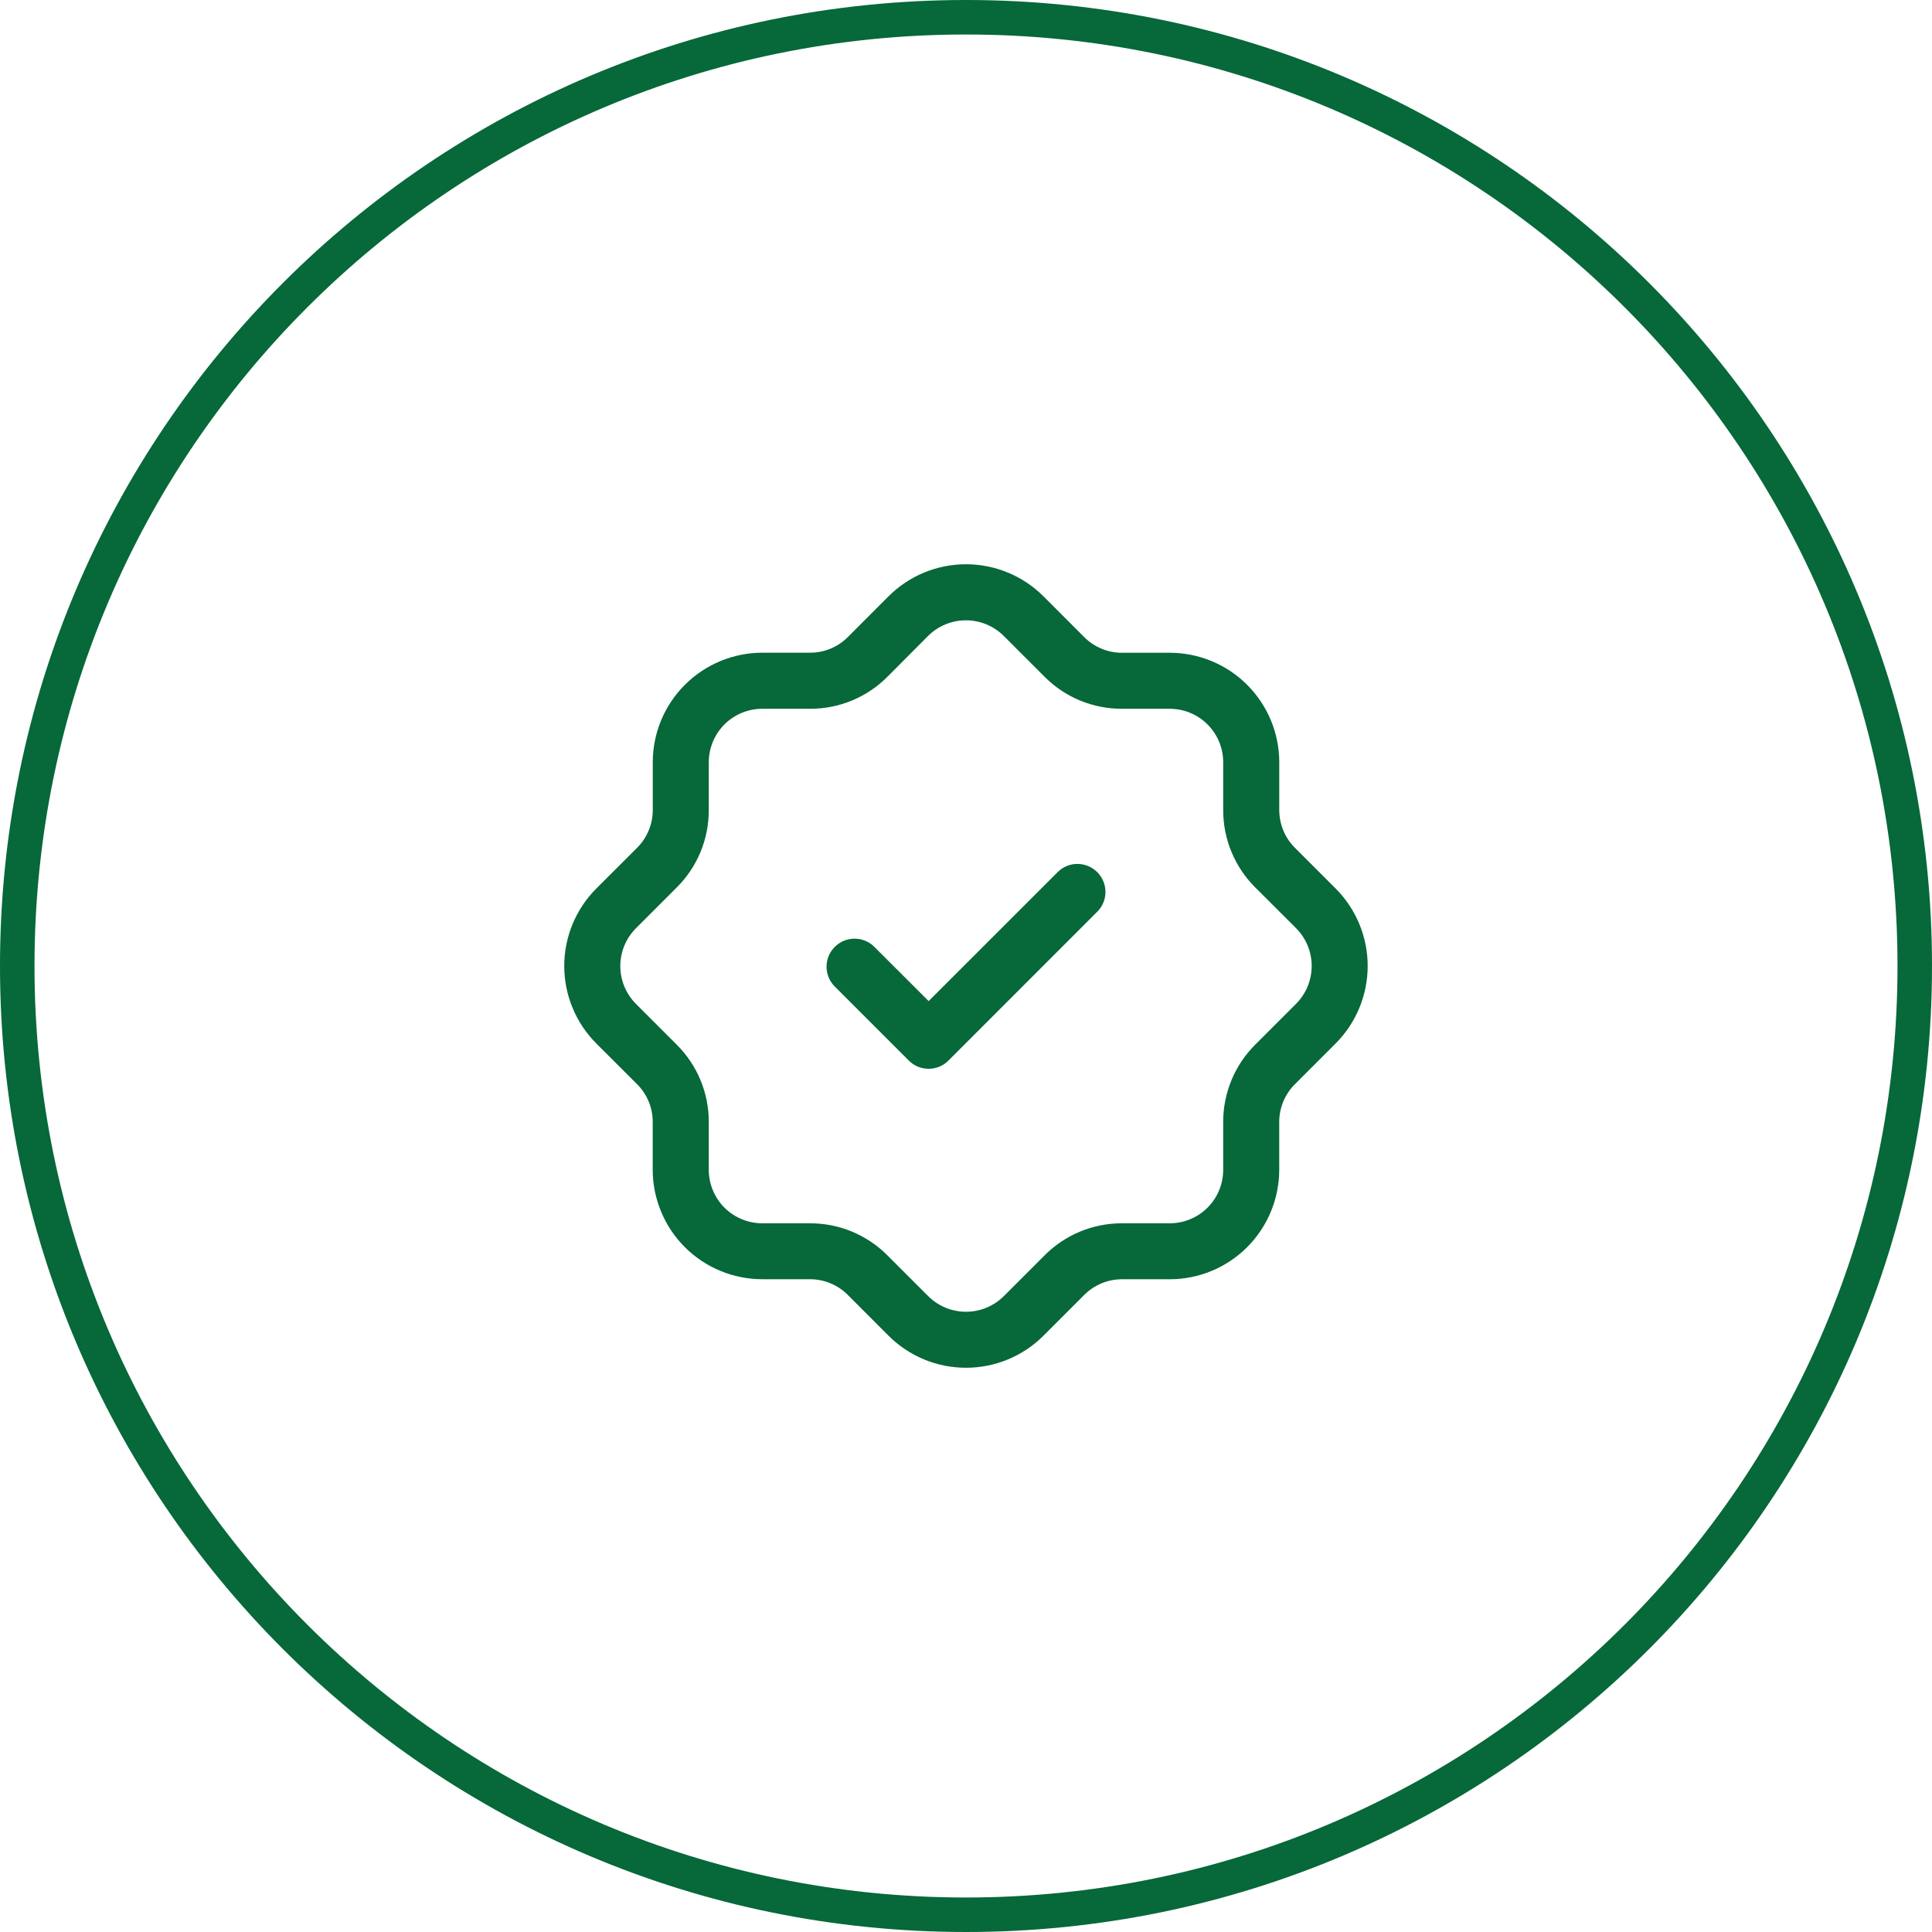
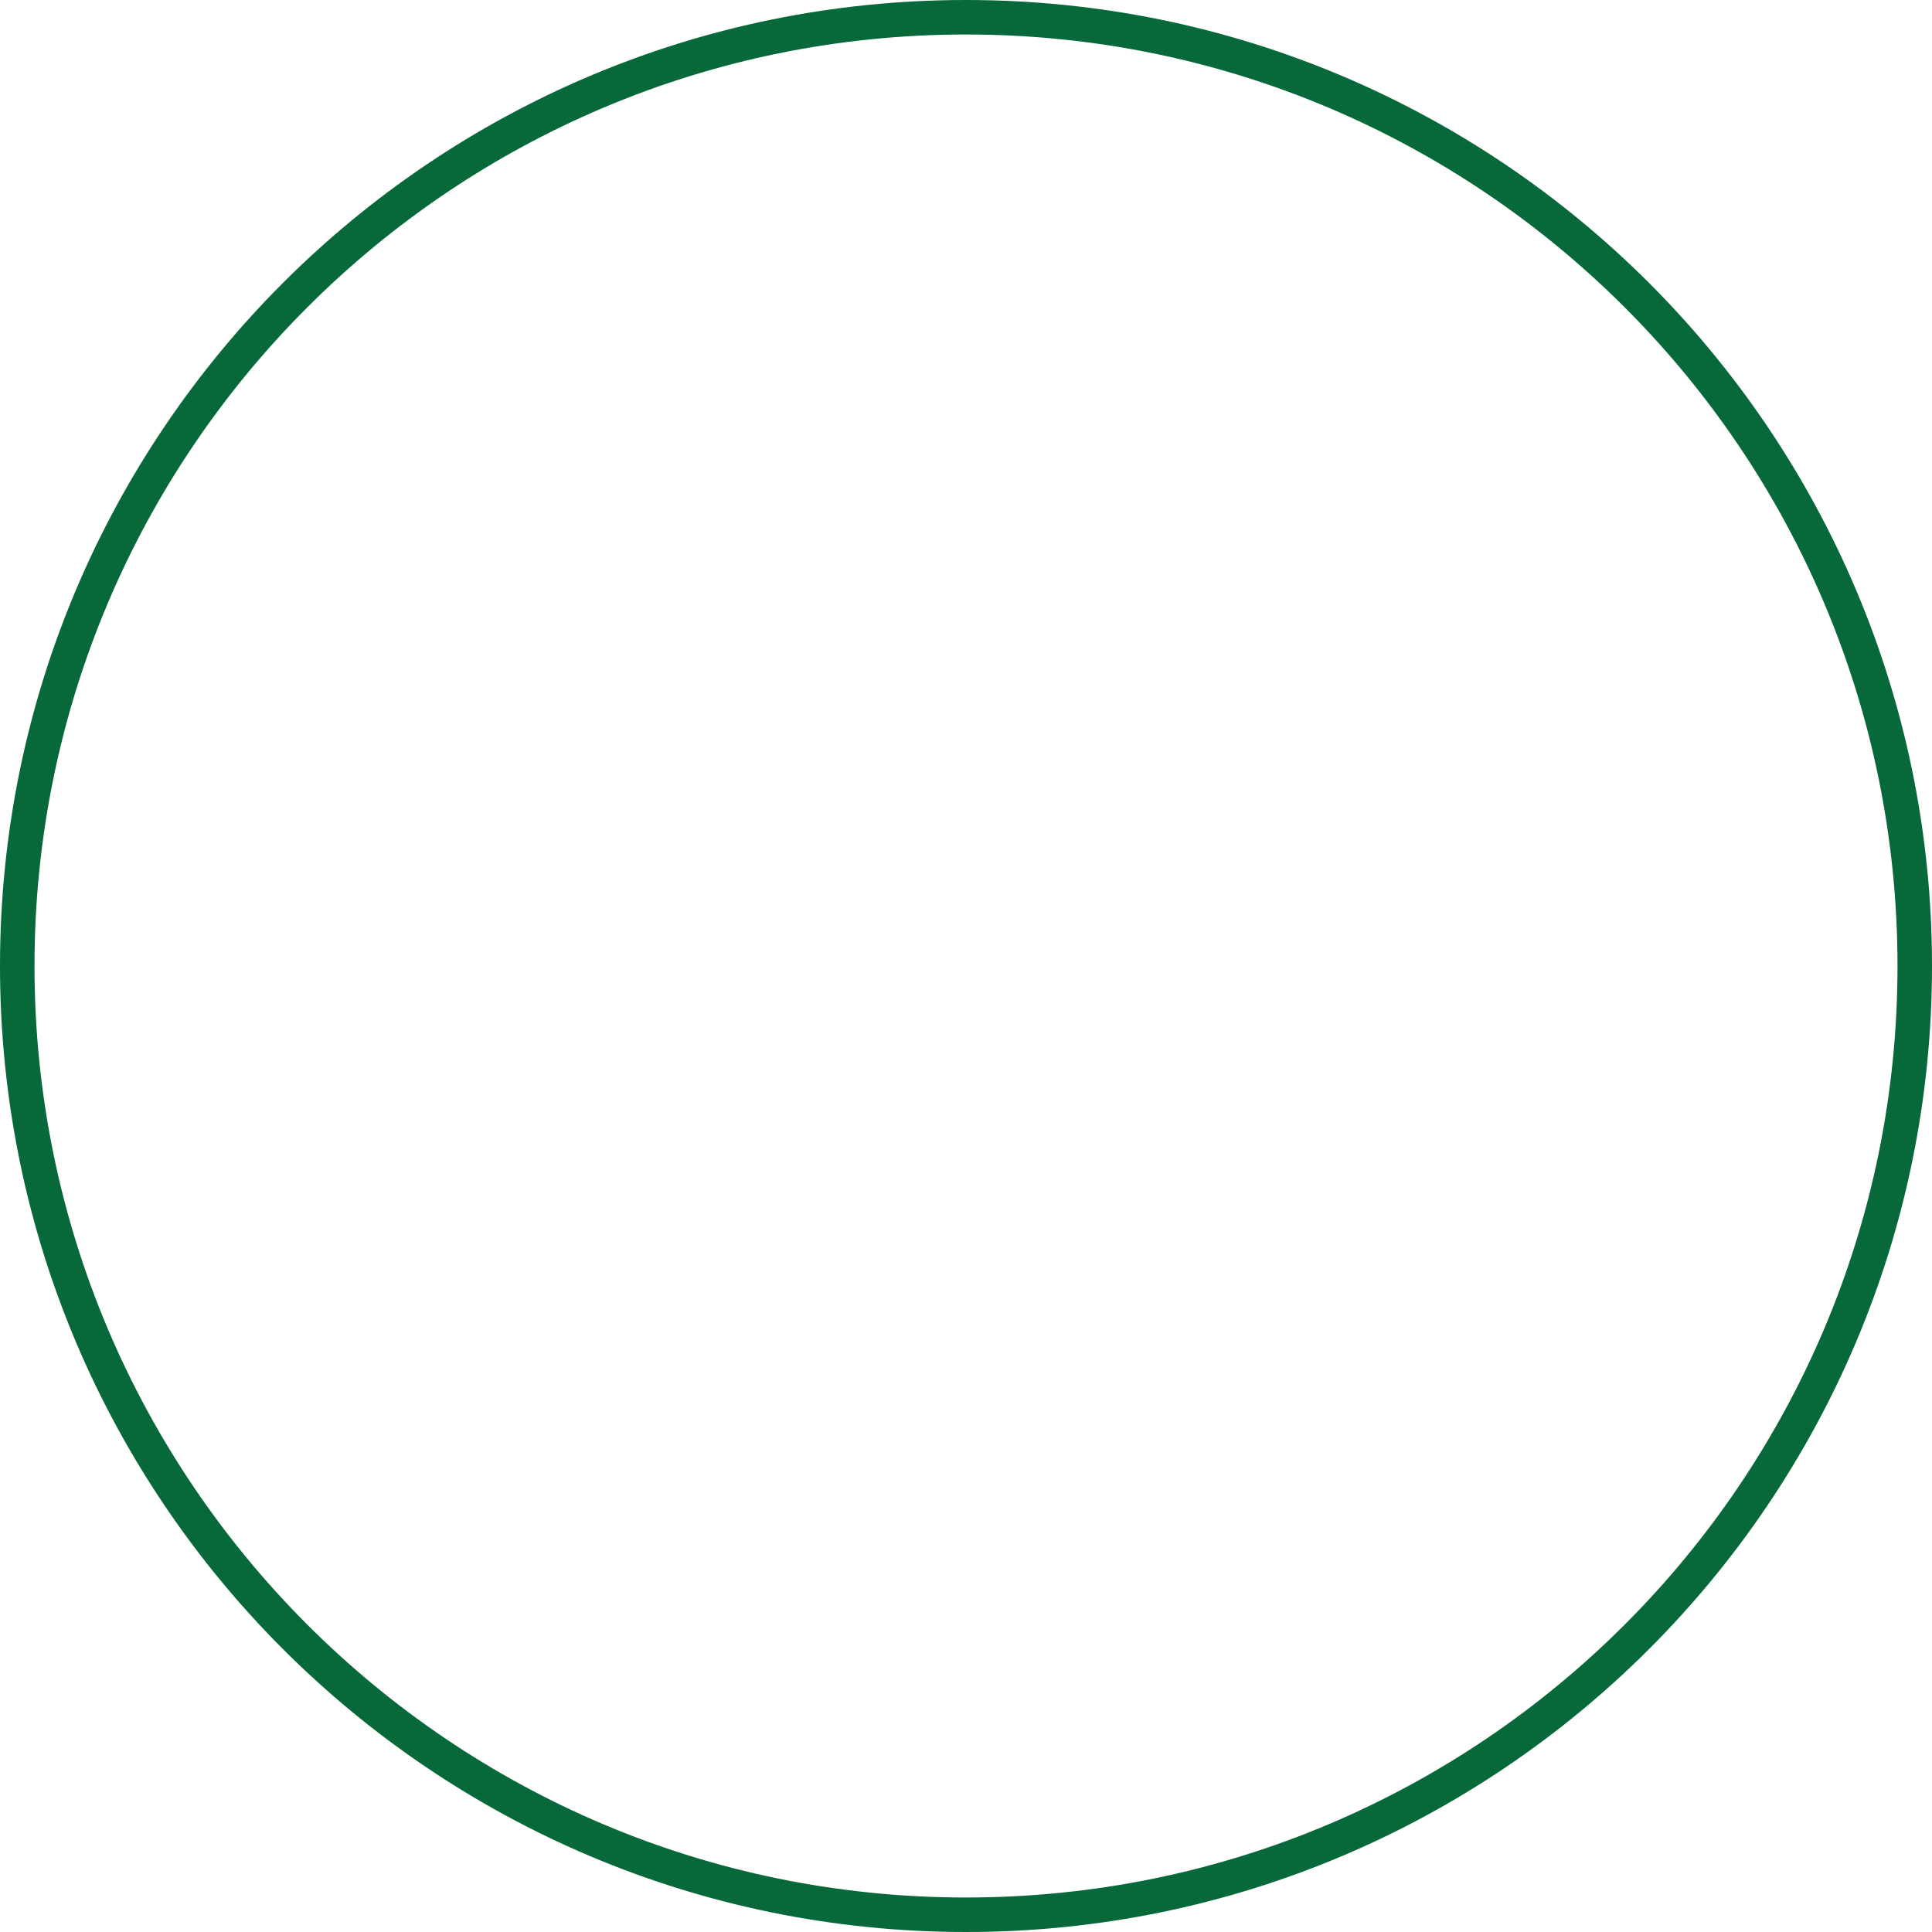
<svg xmlns="http://www.w3.org/2000/svg" width="56" height="56" viewBox="0 0 56 56" fill="none">
  <g clip-path="url(#clip0_130_797)">
    <path d="M28 0.5C43.188 0.5 55.5 12.812 55.5 28C55.5 43.188 43.188 55.5 28 55.5C12.812 55.5 0.5 43.188 0.5 28C0.5 12.812 12.812 0.5 28 0.5Z" stroke="#076839" />
-     <path d="M28 39.645C27.583 39.645 27.17 39.564 26.785 39.404C26.4 39.245 26.05 39.011 25.755 38.716L24.573 37.533C24.43 37.389 24.259 37.275 24.071 37.197C23.883 37.119 23.682 37.079 23.478 37.079H22.094C21.252 37.078 20.445 36.744 19.85 36.149C19.255 35.554 18.92 34.747 18.919 33.905V32.522C18.92 32.318 18.88 32.117 18.803 31.929C18.725 31.741 18.611 31.57 18.467 31.427L17.284 30.245C16.689 29.649 16.355 28.841 16.355 28C16.355 27.158 16.689 26.351 17.284 25.755L18.467 24.573C18.611 24.43 18.725 24.259 18.803 24.071C18.881 23.883 18.921 23.682 18.921 23.478V22.094C18.921 21.252 19.256 20.445 19.851 19.85C20.446 19.255 21.253 18.92 22.095 18.919H23.478C23.681 18.92 23.883 18.88 24.071 18.803C24.259 18.725 24.43 18.611 24.573 18.467L25.755 17.284C26.351 16.689 27.158 16.355 28 16.355C28.841 16.355 29.649 16.689 30.245 17.284L31.427 18.467C31.57 18.611 31.741 18.725 31.929 18.803C32.117 18.881 32.318 18.921 32.522 18.921H33.906C34.748 18.921 35.555 19.256 36.15 19.851C36.745 20.446 37.08 21.253 37.08 22.095V23.478C37.08 23.681 37.12 23.883 37.197 24.071C37.275 24.259 37.389 24.43 37.533 24.573L38.715 25.755C39.309 26.351 39.643 27.158 39.643 28C39.643 28.841 39.309 29.649 38.715 30.245L37.533 31.427C37.389 31.57 37.275 31.741 37.197 31.929C37.119 32.117 37.079 32.318 37.079 32.522V33.906C37.078 34.748 36.744 35.555 36.149 36.15C35.554 36.745 34.747 37.08 33.905 37.08H32.522C32.318 37.08 32.117 37.12 31.929 37.198C31.741 37.276 31.57 37.39 31.427 37.534L30.245 38.716C29.95 39.011 29.6 39.245 29.215 39.404C28.83 39.564 28.417 39.645 28 39.645ZM22.094 20.544C21.683 20.545 21.289 20.708 20.998 20.998C20.708 21.289 20.545 21.683 20.544 22.094V23.478C20.546 23.896 20.464 24.309 20.305 24.695C20.145 25.081 19.91 25.431 19.614 25.725L18.433 26.906C18.143 27.197 17.98 27.591 17.98 28.002C17.98 28.413 18.143 28.807 18.433 29.098L19.614 30.279C19.91 30.573 20.145 30.923 20.304 31.308C20.464 31.694 20.546 32.107 20.544 32.524V33.908C20.545 34.319 20.708 34.713 20.998 35.004C21.289 35.294 21.683 35.457 22.094 35.458H23.478C23.895 35.457 24.308 35.538 24.694 35.698C25.079 35.858 25.429 36.092 25.723 36.388L26.904 37.569C27.195 37.859 27.589 38.022 28 38.022C28.411 38.022 28.805 37.859 29.096 37.569L30.277 36.388C30.571 36.092 30.921 35.858 31.306 35.698C31.692 35.538 32.105 35.457 32.522 35.458H33.906C34.317 35.457 34.711 35.294 35.001 35.004C35.292 34.713 35.455 34.319 35.455 33.908V32.522C35.454 32.105 35.536 31.691 35.696 31.306C35.855 30.921 36.09 30.571 36.386 30.277L37.567 29.096C37.857 28.805 38.02 28.411 38.02 28C38.02 27.589 37.857 27.195 37.567 26.904L36.386 25.725C36.09 25.431 35.856 25.081 35.696 24.696C35.536 24.311 35.454 23.897 35.455 23.48V22.094C35.455 21.683 35.292 21.289 35.001 20.998C34.711 20.708 34.317 20.545 33.906 20.544H32.522C32.104 20.546 31.691 20.464 31.305 20.305C30.919 20.145 30.569 19.91 30.275 19.614L29.094 18.433C28.803 18.143 28.409 17.98 27.998 17.98C27.587 17.98 27.192 18.143 26.901 18.433L25.725 19.614C25.431 19.91 25.081 20.145 24.696 20.304C24.311 20.464 23.897 20.546 23.48 20.544H22.094Z" fill="#076839" />
-     <path d="M26.917 30.979C26.81 30.979 26.704 30.958 26.606 30.918C26.507 30.877 26.418 30.817 26.343 30.741L24.176 28.574C24.032 28.42 23.954 28.216 23.958 28.006C23.962 27.795 24.047 27.595 24.196 27.446C24.345 27.297 24.545 27.212 24.756 27.208C24.966 27.204 25.17 27.282 25.324 27.426L26.917 29.017L30.676 25.259C30.83 25.116 31.034 25.037 31.244 25.041C31.455 25.045 31.655 25.13 31.804 25.279C31.953 25.428 32.038 25.629 32.042 25.839C32.046 26.05 31.968 26.253 31.824 26.407L27.491 30.741C27.416 30.817 27.326 30.877 27.228 30.918C27.129 30.958 27.023 30.979 26.917 30.979Z" fill="#076839" />
  </g>
  <defs>
    <clipPath id="clip0_130_797">
      <rect width="56" height="56" fill="white" />
    </clipPath>
  </defs>
</svg>